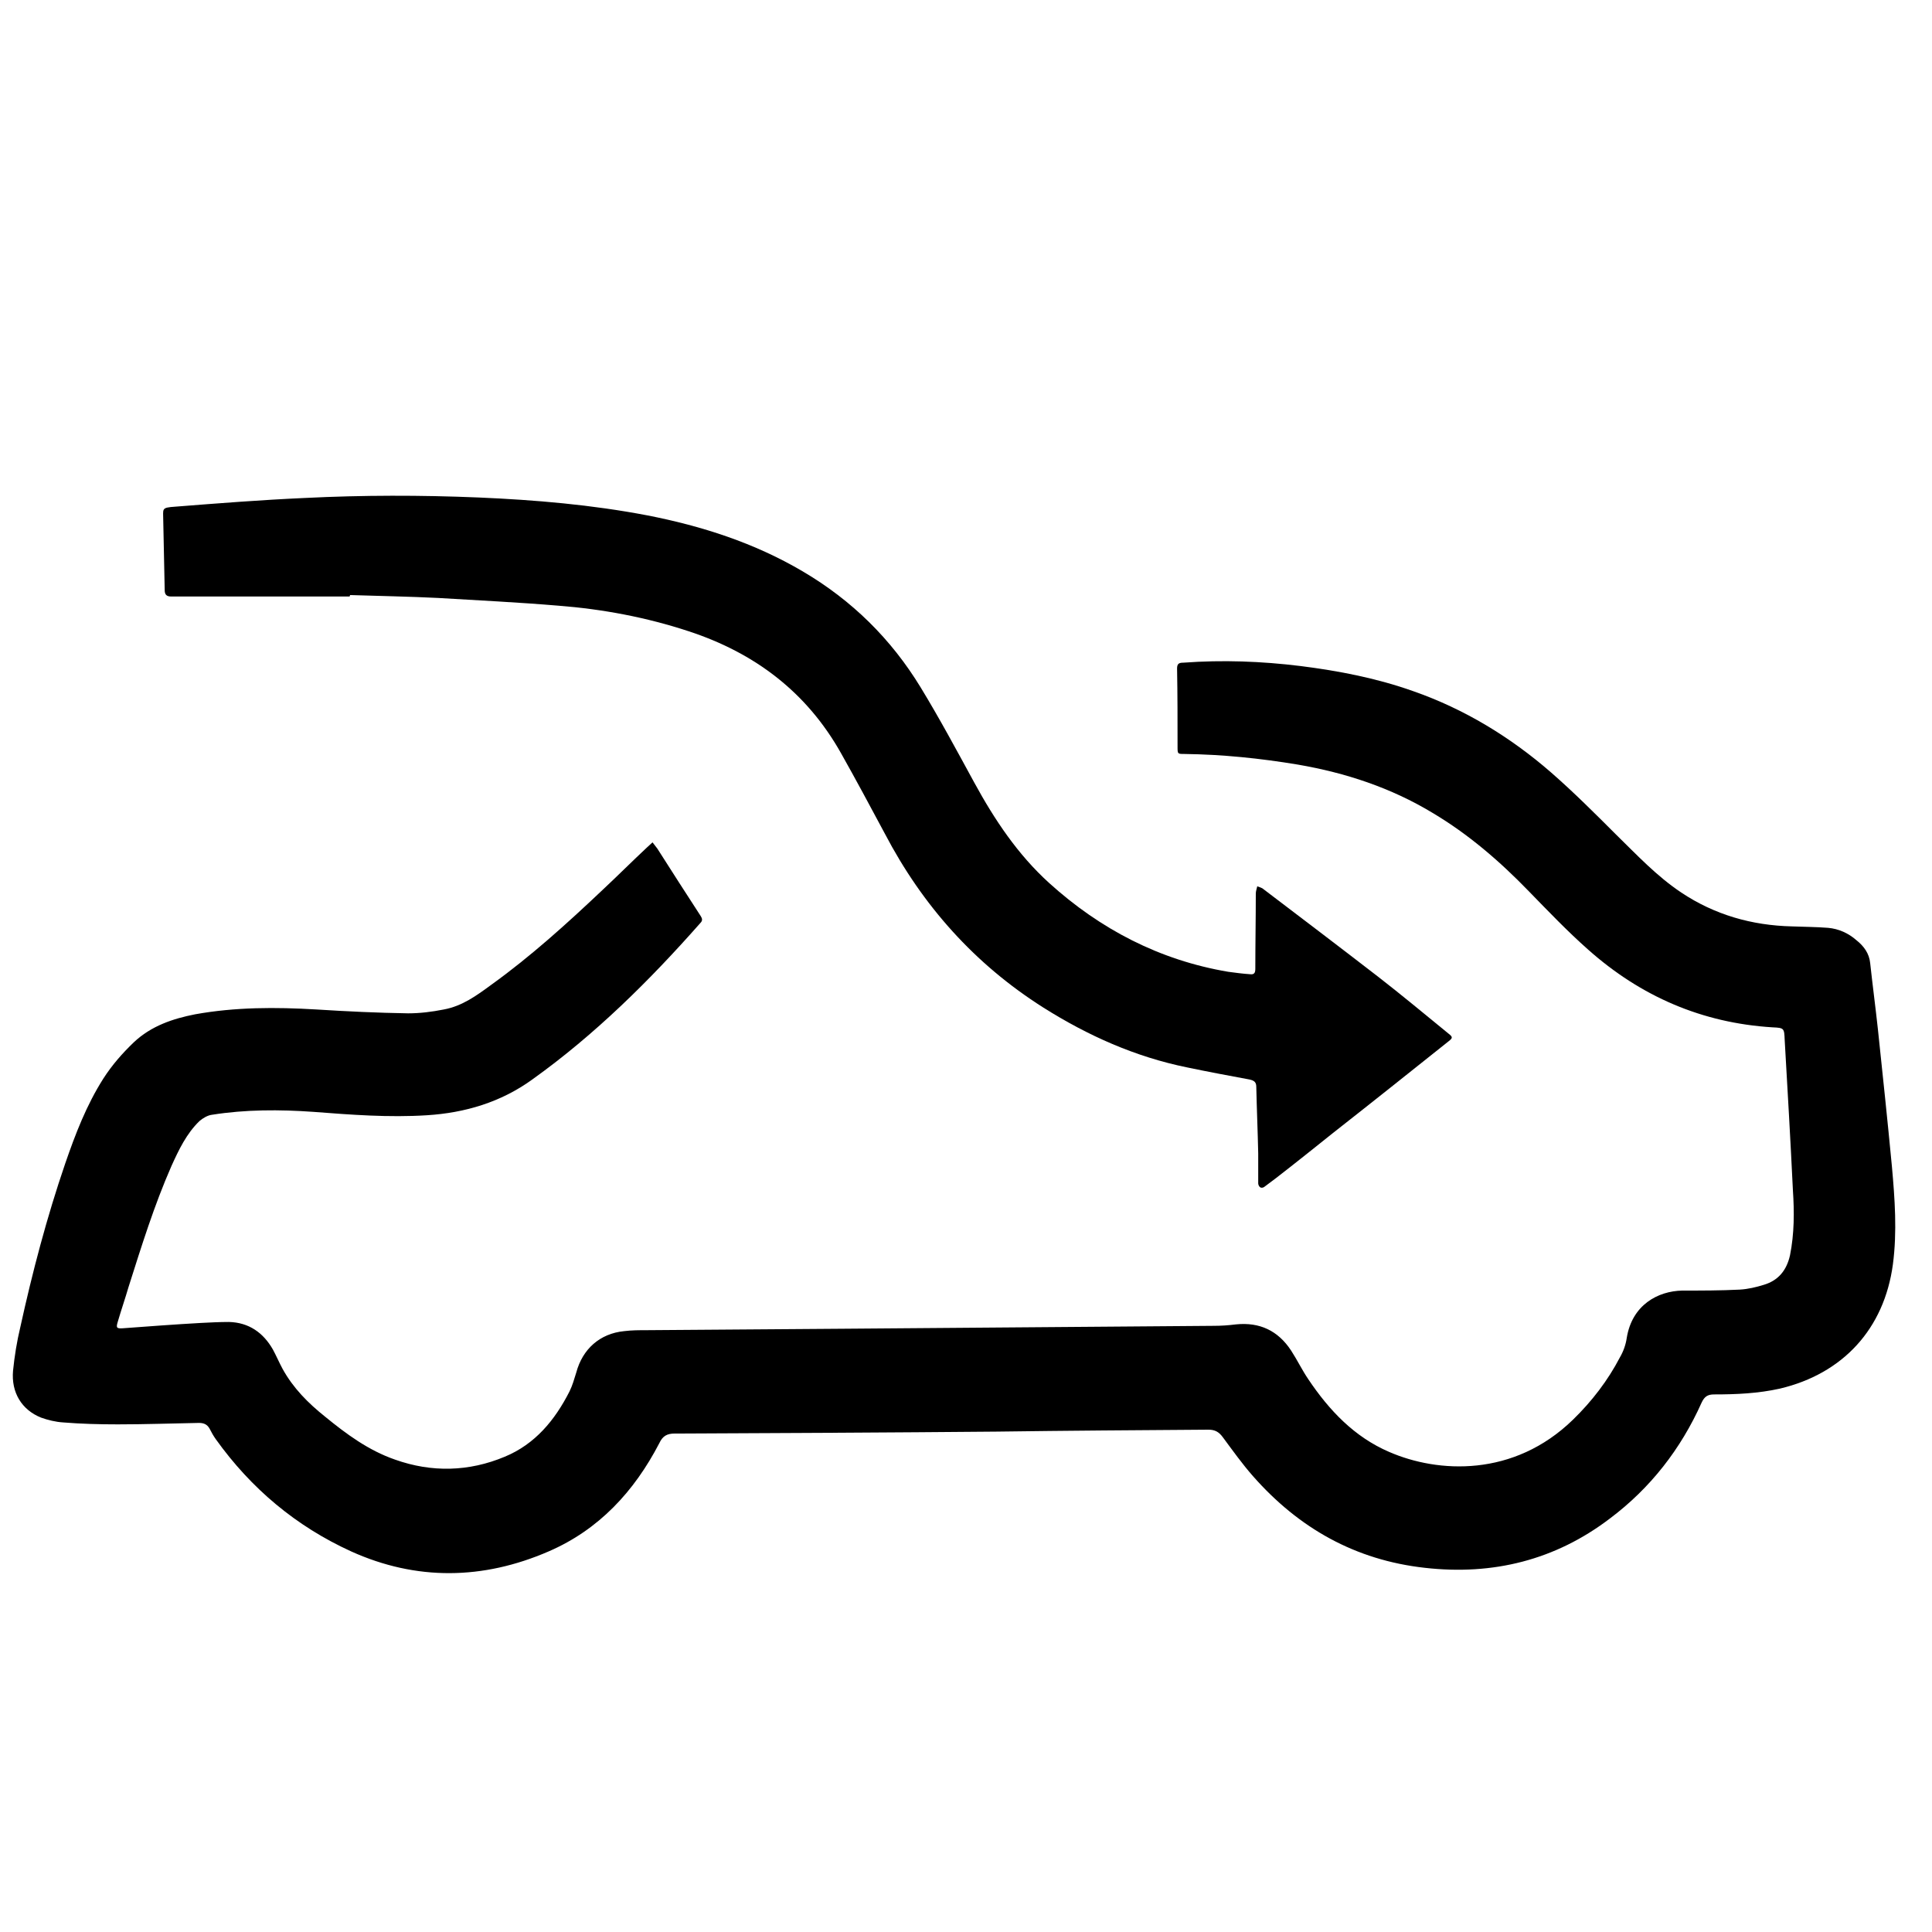
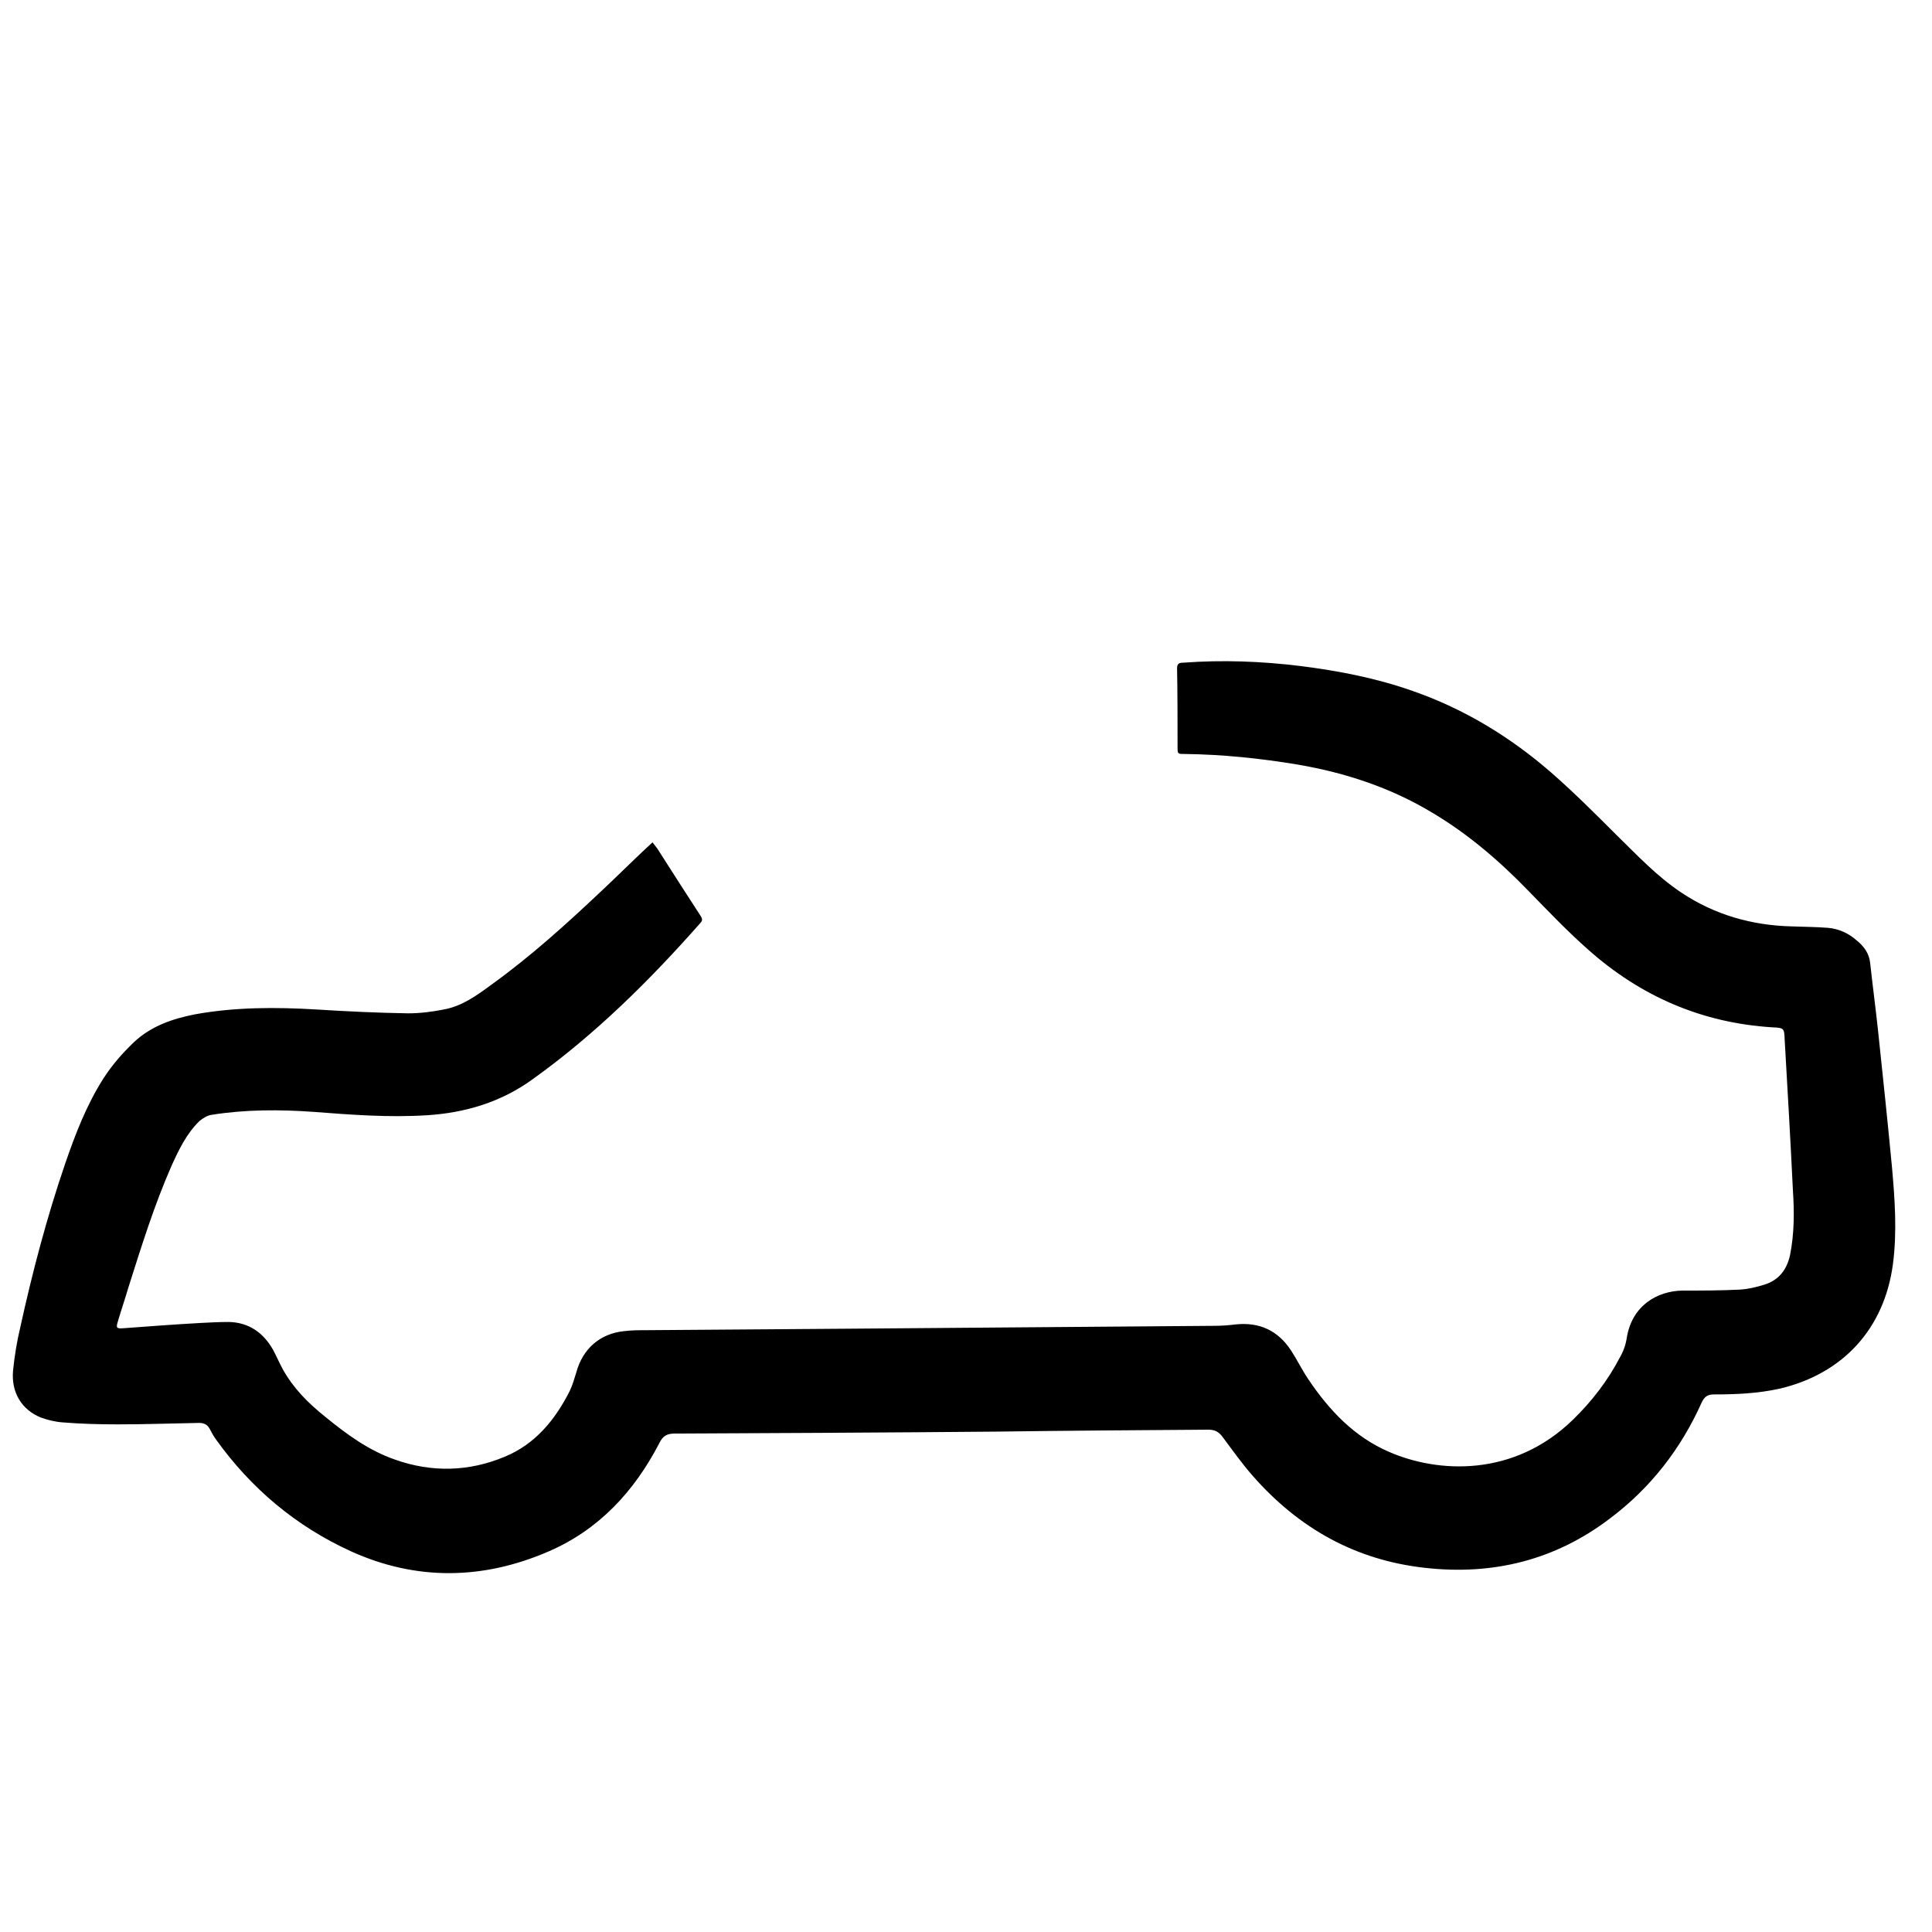
<svg xmlns="http://www.w3.org/2000/svg" version="1.1" id="Layer_1" x="0px" y="0px" viewBox="0 0 40 40" style="enable-background:new 0 0 40 40;" xml:space="preserve">
  <g>
    <g>
      <path d="M13.51,17.44c0.04,0.05,0.07,0.09,0.1,0.13c0.3,0.47,0.6,0.94,0.9,1.4c0.03,0.05,0.04,0.09-0.01,0.14    c-1.05,1.19-2.18,2.31-3.48,3.24c-0.65,0.47-1.39,0.69-2.18,0.74c-0.79,0.05-1.57-0.01-2.35-0.07c-0.7-0.05-1.41-0.05-2.1,0.06    c-0.09,0.01-0.19,0.07-0.26,0.13c-0.27,0.26-0.43,0.6-0.58,0.93c-0.36,0.82-0.62,1.66-0.89,2.51c-0.07,0.24-0.15,0.47-0.22,0.71    c-0.04,0.13-0.03,0.15,0.11,0.14c0.54-0.04,1.07-0.08,1.61-0.11c0.19-0.01,0.39-0.02,0.58-0.02c0.41,0.01,0.71,0.22,0.91,0.57    c0.07,0.13,0.13,0.27,0.2,0.4c0.22,0.4,0.53,0.71,0.88,0.99c0.44,0.36,0.9,0.7,1.45,0.89c0.76,0.27,1.53,0.25,2.27-0.06    c0.63-0.26,1.04-0.76,1.34-1.35c0.06-0.12,0.1-0.26,0.14-0.39c0.13-0.49,0.49-0.81,0.99-0.86c0.16-0.02,0.31-0.02,0.47-0.02    c1.36-0.01,2.72-0.02,4.08-0.03c2.55-0.02,5.1-0.04,7.65-0.06c0.16,0,0.31-0.01,0.47-0.03c0.49-0.05,0.87,0.13,1.14,0.54    c0.13,0.2,0.23,0.41,0.36,0.6c0.43,0.64,0.95,1.19,1.67,1.5c1.01,0.44,2.58,0.53,3.81-0.67c0.39-0.38,0.72-0.81,0.97-1.29    c0.07-0.12,0.12-0.26,0.14-0.4c0.11-0.68,0.64-0.97,1.15-0.98c0.4,0,0.79,0,1.19-0.02c0.17-0.01,0.34-0.05,0.5-0.1    c0.3-0.09,0.47-0.3,0.54-0.61c0.09-0.45,0.09-0.9,0.06-1.35c-0.05-1.04-0.11-2.07-0.17-3.11c-0.01-0.24-0.01-0.25-0.25-0.26    c-1.46-0.09-2.73-0.64-3.82-1.61c-0.43-0.38-0.83-0.8-1.23-1.21c-0.6-0.62-1.25-1.18-1.99-1.62c-0.86-0.52-1.8-0.83-2.79-1    c-0.78-0.13-1.56-0.21-2.35-0.22c-0.14,0-0.14,0-0.14-0.15c0-0.54,0-1.08-0.01-1.62c0-0.1,0.04-0.12,0.13-0.12    c0.81-0.06,1.62-0.03,2.43,0.07c0.79,0.1,1.57,0.25,2.33,0.52c1.06,0.37,2.01,0.95,2.85,1.68c0.47,0.41,0.91,0.85,1.35,1.29    c0.43,0.42,0.84,0.86,1.35,1.2c0.69,0.46,1.46,0.68,2.29,0.7c0.25,0.01,0.5,0.01,0.75,0.03c0.22,0.02,0.42,0.11,0.59,0.26    c0.15,0.12,0.26,0.27,0.28,0.47c0.05,0.46,0.11,0.91,0.16,1.37c0.1,0.95,0.2,1.89,0.29,2.84c0.06,0.67,0.11,1.35,0.02,2.03    c-0.18,1.33-1.03,2.26-2.34,2.57c-0.45,0.1-0.9,0.12-1.36,0.12c-0.13,0-0.2,0.04-0.26,0.17c-0.43,0.96-1.06,1.77-1.9,2.4    c-1.13,0.86-2.42,1.18-3.83,1.02c-1.44-0.16-2.61-0.82-3.56-1.9c-0.22-0.25-0.42-0.53-0.62-0.8c-0.08-0.11-0.16-0.16-0.3-0.16    c-1.46,0.01-2.93,0.02-4.39,0.04c-2.22,0.02-4.44,0.03-6.66,0.04c-0.16,0-0.25,0.05-0.32,0.2c-0.52,1-1.25,1.79-2.29,2.24    c-1.36,0.59-2.74,0.61-4.09,0c-1.14-0.52-2.07-1.3-2.8-2.32c-0.05-0.07-0.09-0.14-0.13-0.22c-0.05-0.09-0.12-0.12-0.22-0.12    c-0.56,0.01-1.12,0.03-1.68,0.03c-0.38,0-0.76-0.01-1.13-0.04c-0.16-0.01-0.32-0.05-0.46-0.1c-0.4-0.16-0.62-0.52-0.58-0.97    c0.03-0.3,0.08-0.61,0.15-0.9c0.25-1.14,0.55-2.28,0.93-3.39c0.21-0.61,0.44-1.21,0.79-1.76c0.18-0.28,0.39-0.52,0.63-0.75    c0.36-0.34,0.81-0.49,1.27-0.58c0.83-0.15,1.67-0.15,2.51-0.1c0.63,0.04,1.27,0.07,1.9,0.08c0.24,0,0.49-0.03,0.74-0.08    c0.38-0.07,0.68-0.29,0.98-0.51c0.82-0.59,1.57-1.27,2.3-1.96c0.31-0.29,0.61-0.59,0.92-0.88C13.43,17.51,13.47,17.48,13.51,17.44    z" />
-       <path d="M7.24,12.35c-1.12,0-2.23,0-3.35,0c-0.12,0-0.23,0-0.35,0c-0.09,0-0.13-0.04-0.13-0.13c-0.01-0.48-0.02-0.96-0.03-1.44    c0-0.25-0.05-0.27,0.25-0.29c0.89-0.07,1.78-0.14,2.68-0.18c1.2-0.06,2.4-0.06,3.6-0.01c1.17,0.05,2.34,0.15,3.49,0.37    c1.13,0.22,2.22,0.57,3.22,1.16c1.02,0.6,1.83,1.4,2.44,2.4c0.39,0.64,0.75,1.31,1.11,1.97c0.42,0.77,0.9,1.49,1.55,2.08    c1.06,0.96,2.29,1.6,3.71,1.84c0.15,0.02,0.3,0.04,0.45,0.05c0.08,0.01,0.11-0.02,0.11-0.11c0-0.52,0.01-1.04,0.01-1.56    c0-0.05,0.02-0.1,0.03-0.15c0.05,0.02,0.1,0.03,0.13,0.06c0.79,0.6,1.58,1.2,2.37,1.81c0.49,0.38,0.97,0.78,1.46,1.18    c0.09,0.07,0.09,0.09,0,0.16c-0.79,0.63-1.58,1.26-2.37,1.88c-0.4,0.32-0.8,0.64-1.2,0.95c-0.08,0.06-0.16,0.12-0.24,0.18    c-0.02,0.02-0.07,0.03-0.09,0.01c-0.02-0.01-0.04-0.05-0.04-0.08c0-0.21,0-0.42,0-0.62c-0.01-0.46-0.03-0.92-0.04-1.38    c0-0.1-0.05-0.13-0.14-0.15c-0.43-0.08-0.86-0.16-1.29-0.25c-1.08-0.22-2.06-0.66-2.98-1.24c-1.42-0.9-2.5-2.11-3.28-3.6    c-0.3-0.56-0.6-1.12-0.91-1.67c-0.71-1.26-1.78-2.07-3.15-2.52c-0.88-0.29-1.79-0.46-2.7-0.53c-0.83-0.07-1.66-0.11-2.49-0.16    c-0.6-0.03-1.21-0.04-1.82-0.06C7.24,12.34,7.24,12.34,7.24,12.35z" />
    </g>
  </g>
</svg>